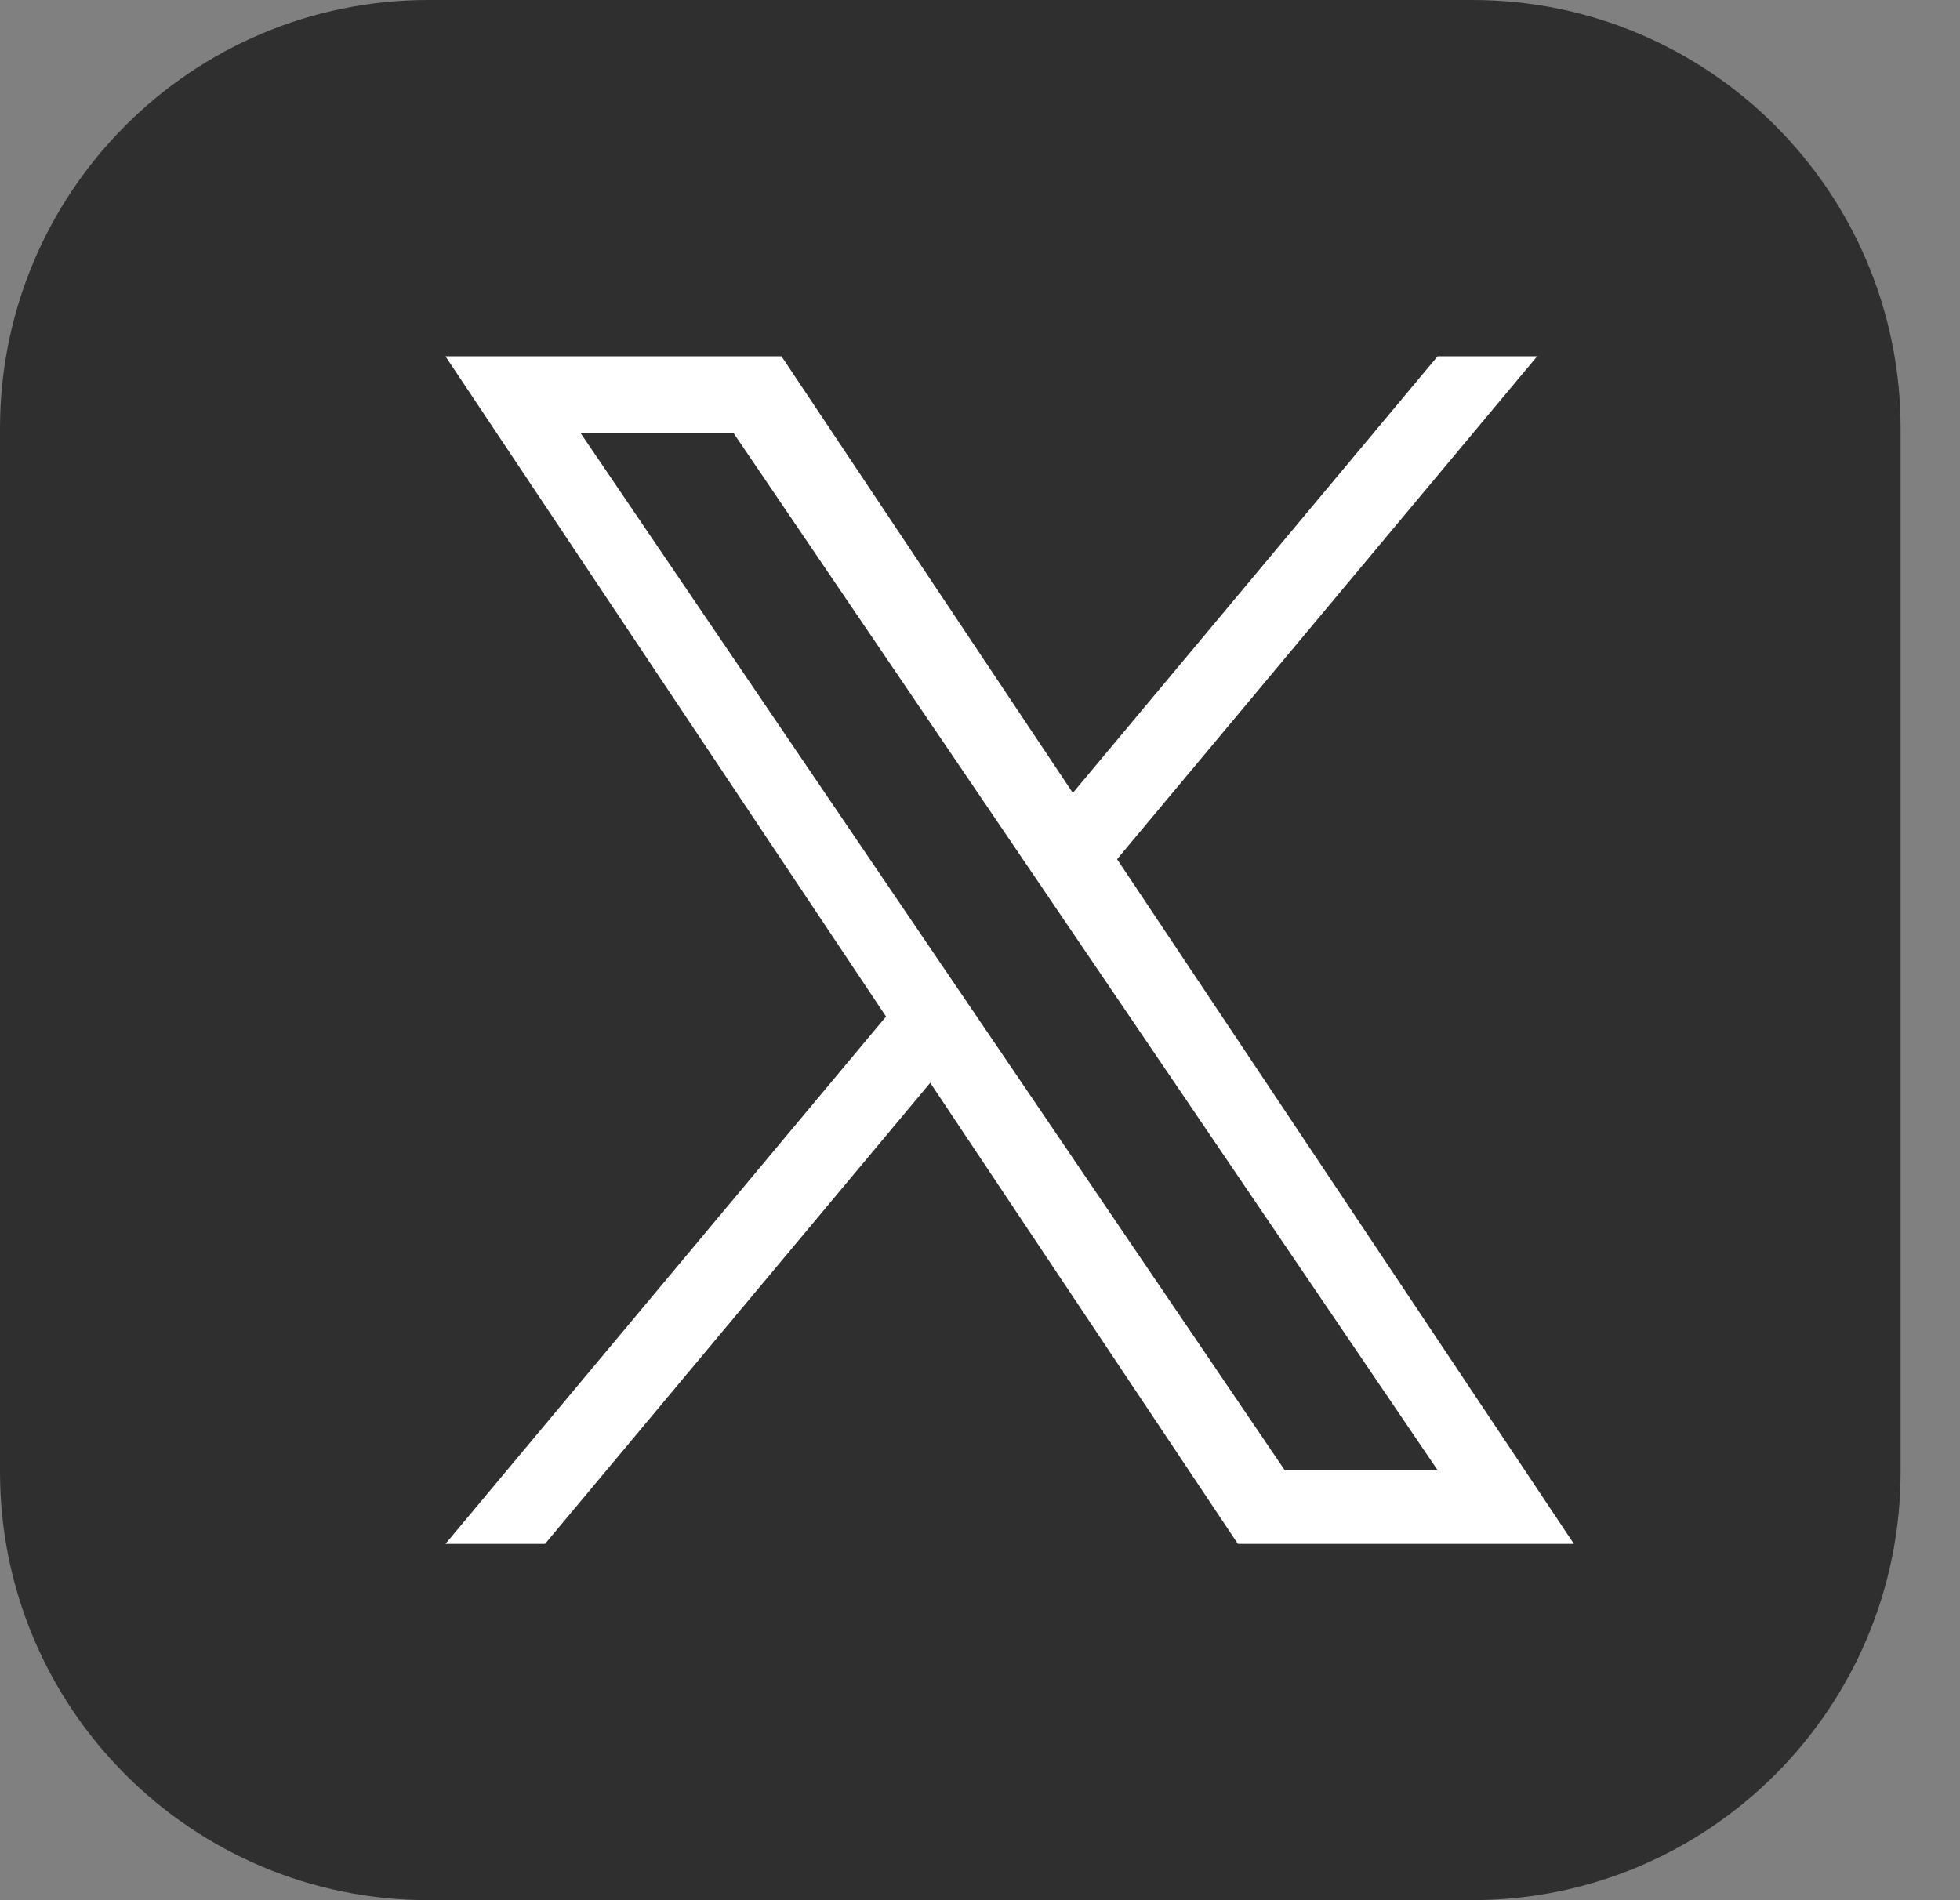
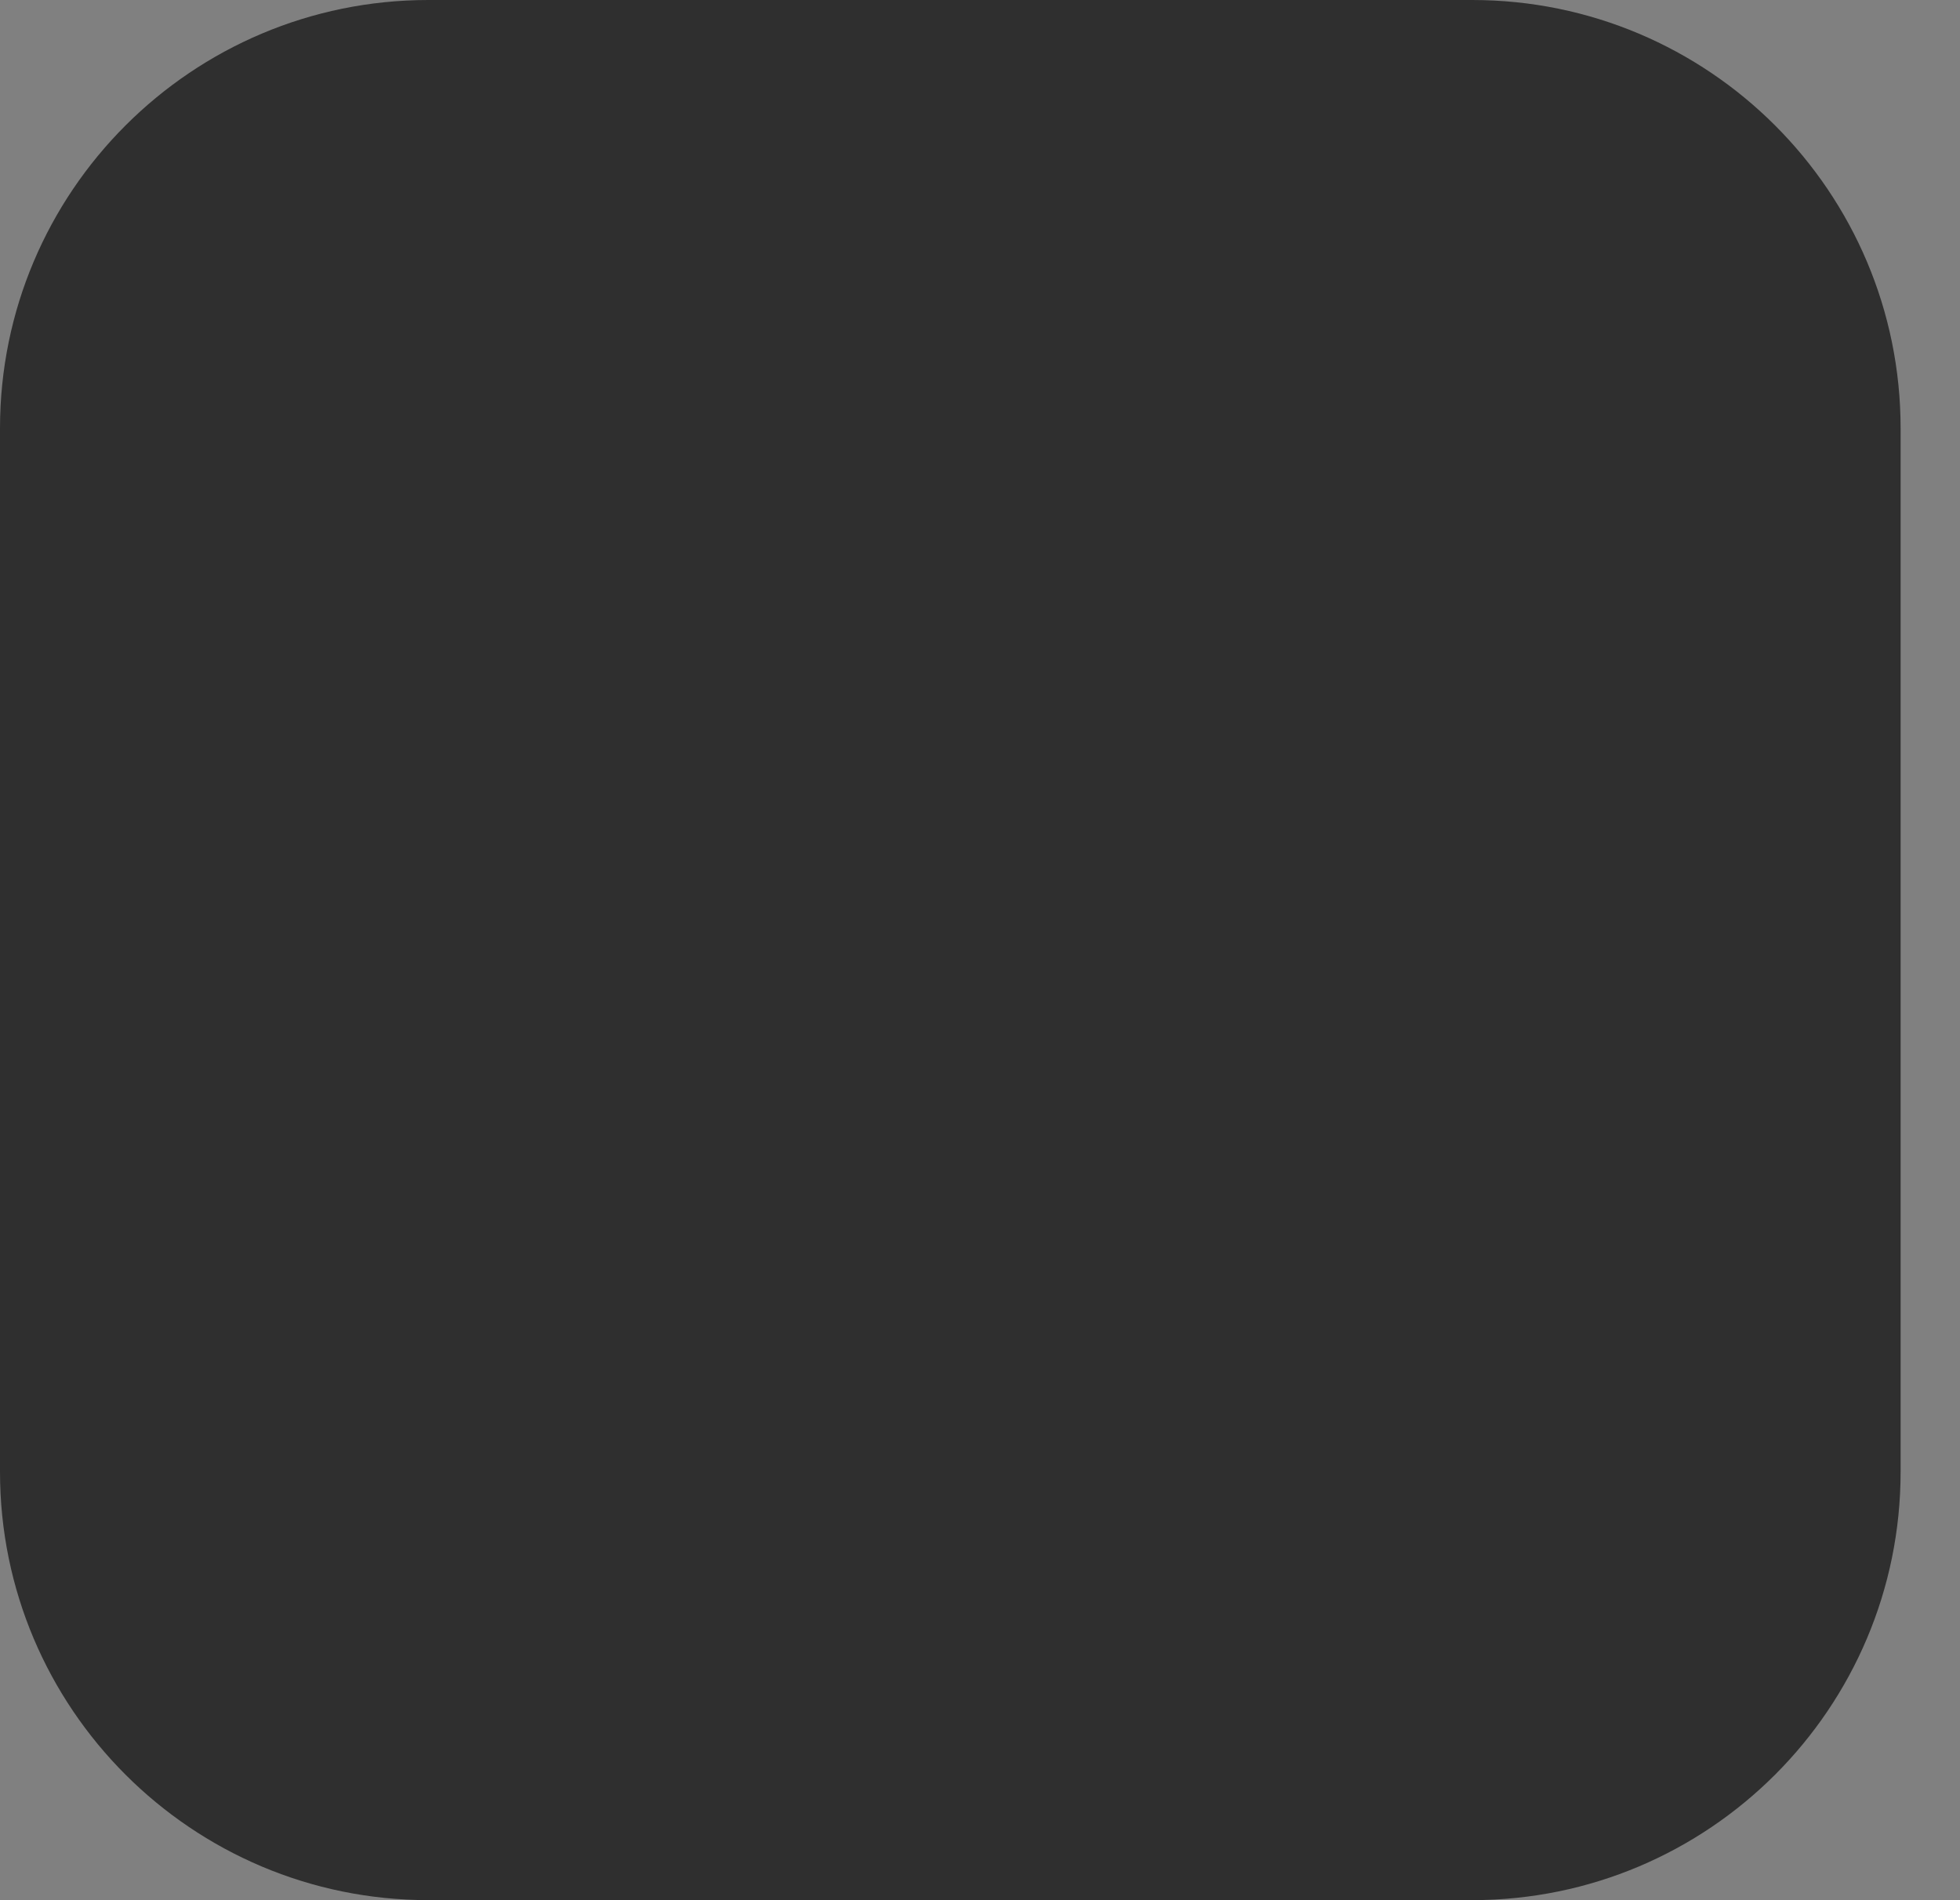
<svg xmlns="http://www.w3.org/2000/svg" width="33" height="32" viewBox="0 0 33 32" fill="none">
  <rect x="0" y="0" width="33" height="32" fill="#808080" stroke="none" />
  <path d="M24.786 0H7.214C3.23 0 0 3.23 0 7.214V24.785C0 28.769 3.23 31.999 7.214 31.999H24.786C28.77 31.999 32 28.769 32 24.785V7.214C32 3.23 28.77 0 24.786 0Z" fill="#2F2F2F" />
-   <path d="M18.808 14.469L25.881 6H24.205L18.063 13.353L13.158 6H7.5L14.918 17.119L7.5 26H9.176L15.662 18.235L20.842 26H26.5L18.808 14.469ZM16.512 17.217L15.76 16.11L9.78 7.3H12.355L17.181 14.41L17.932 15.517L24.205 24.759H21.631L16.512 17.217Z" fill="white" />
</svg>